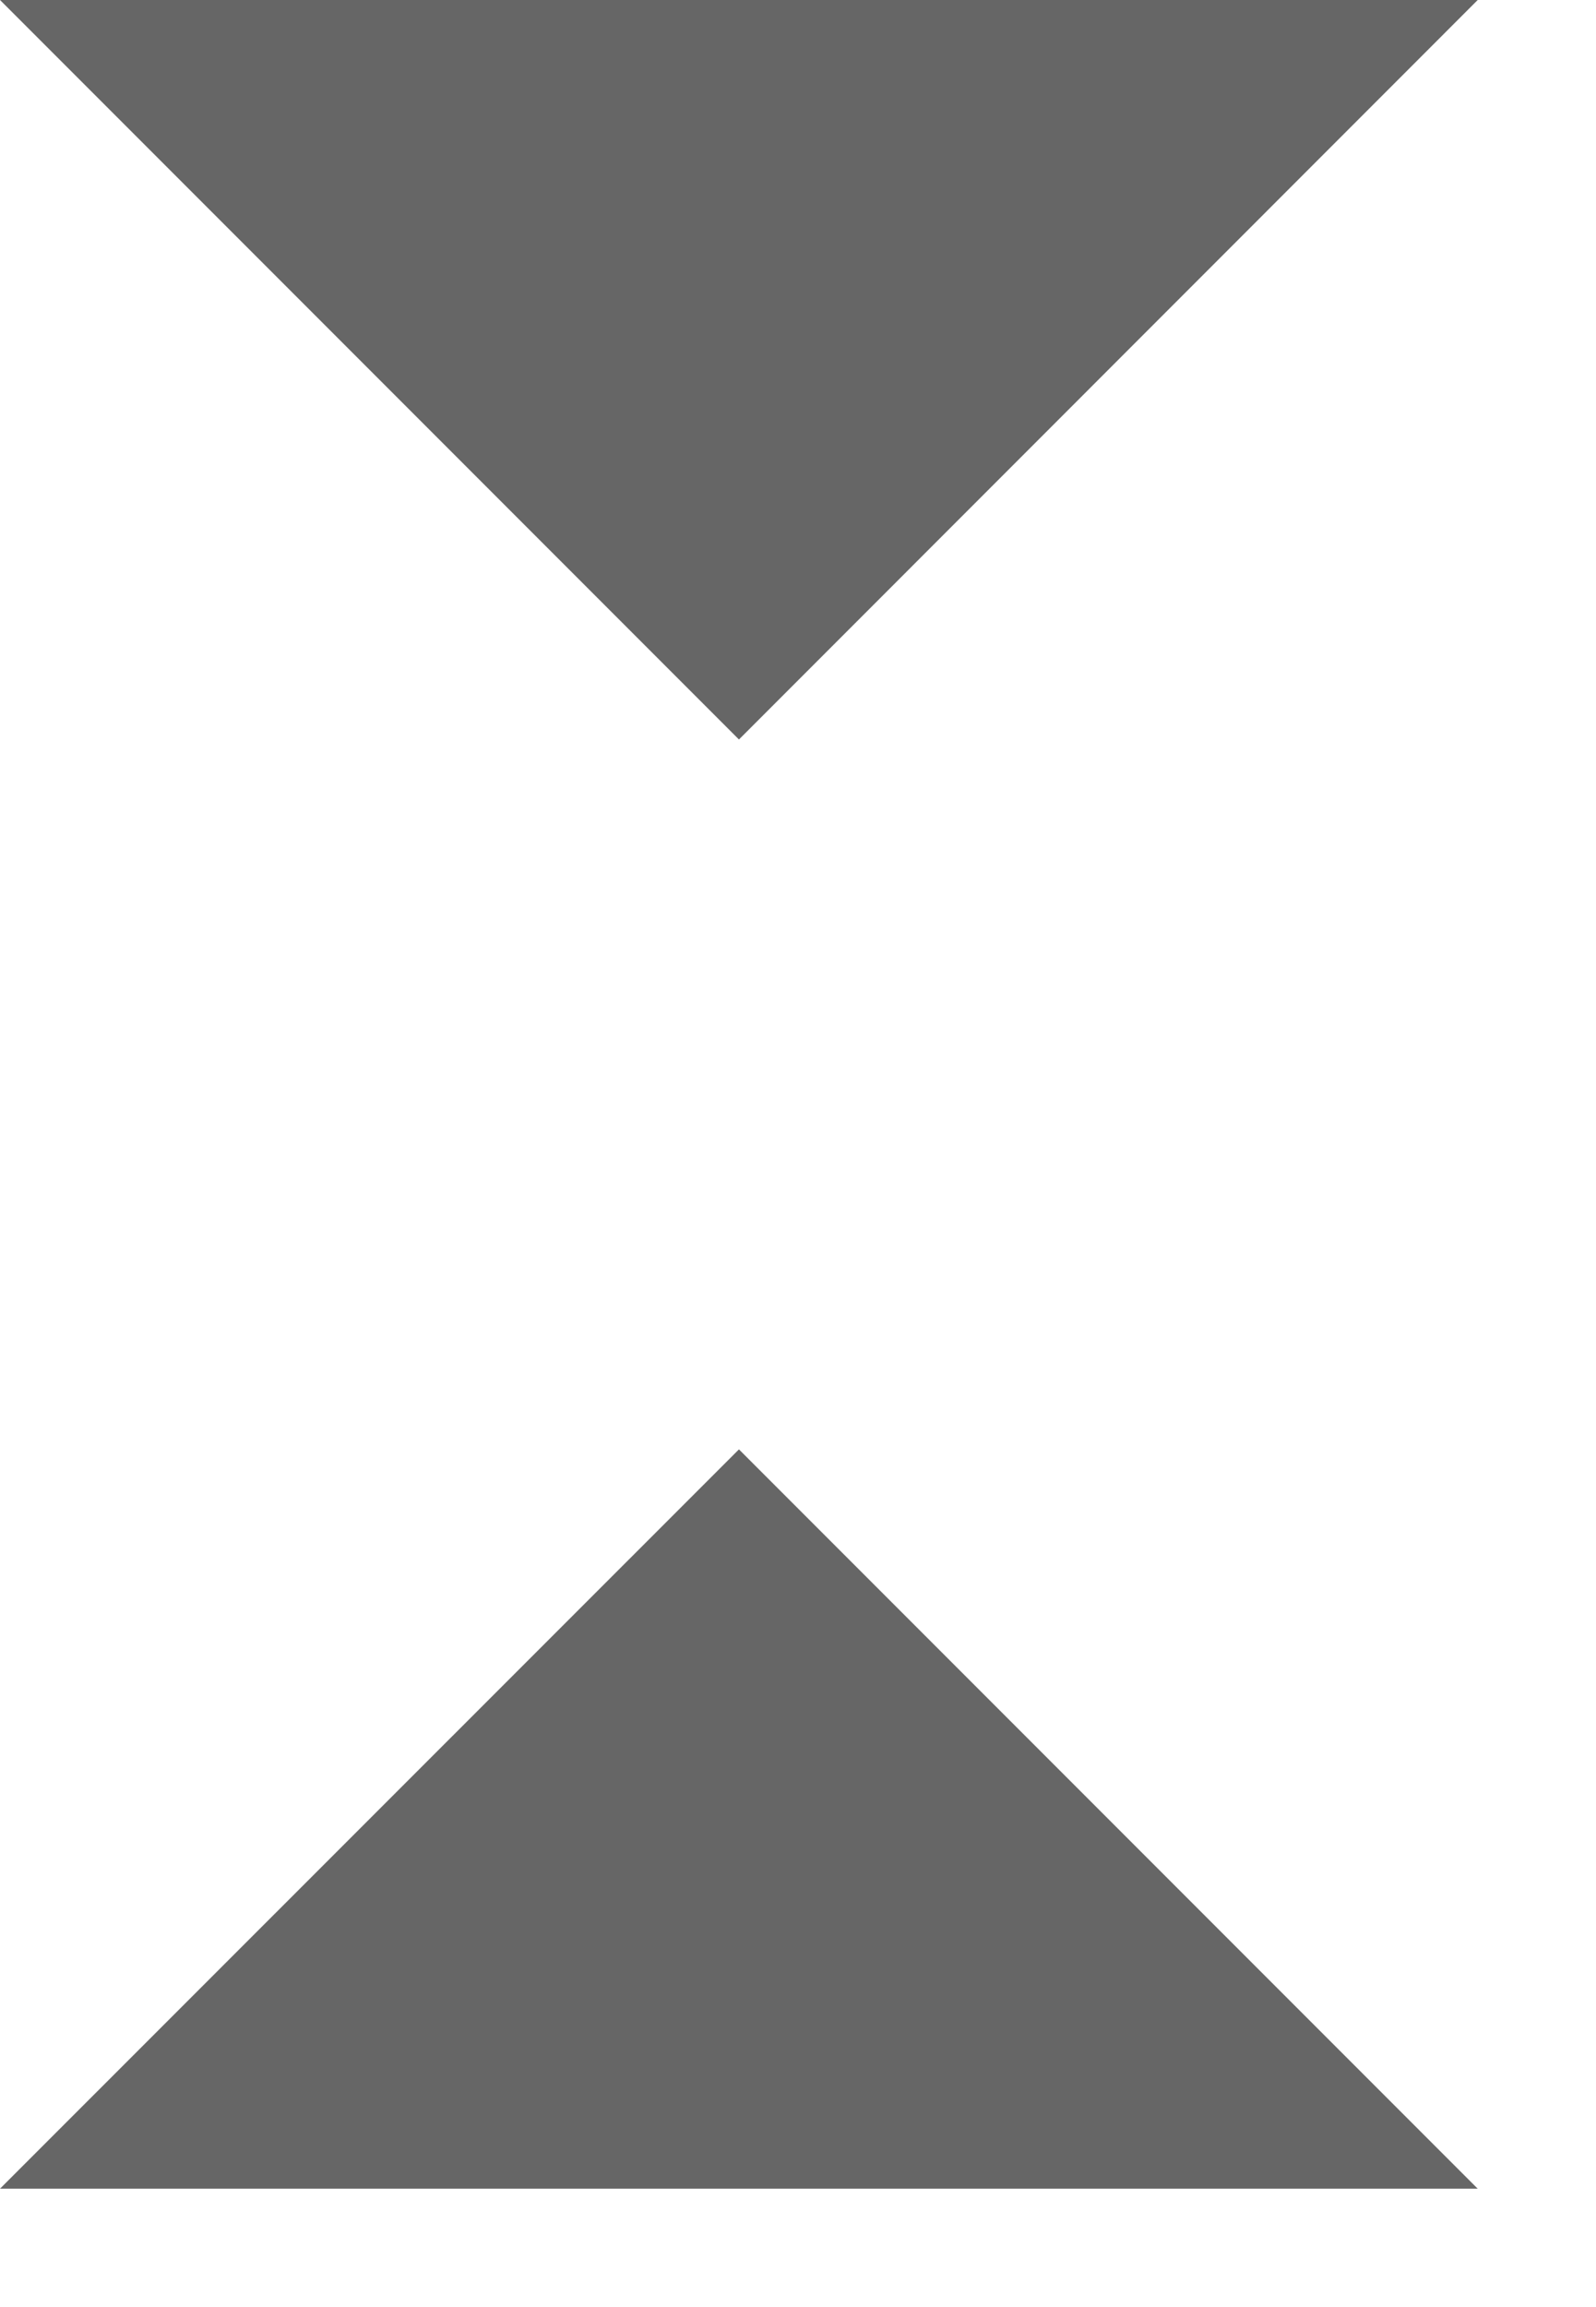
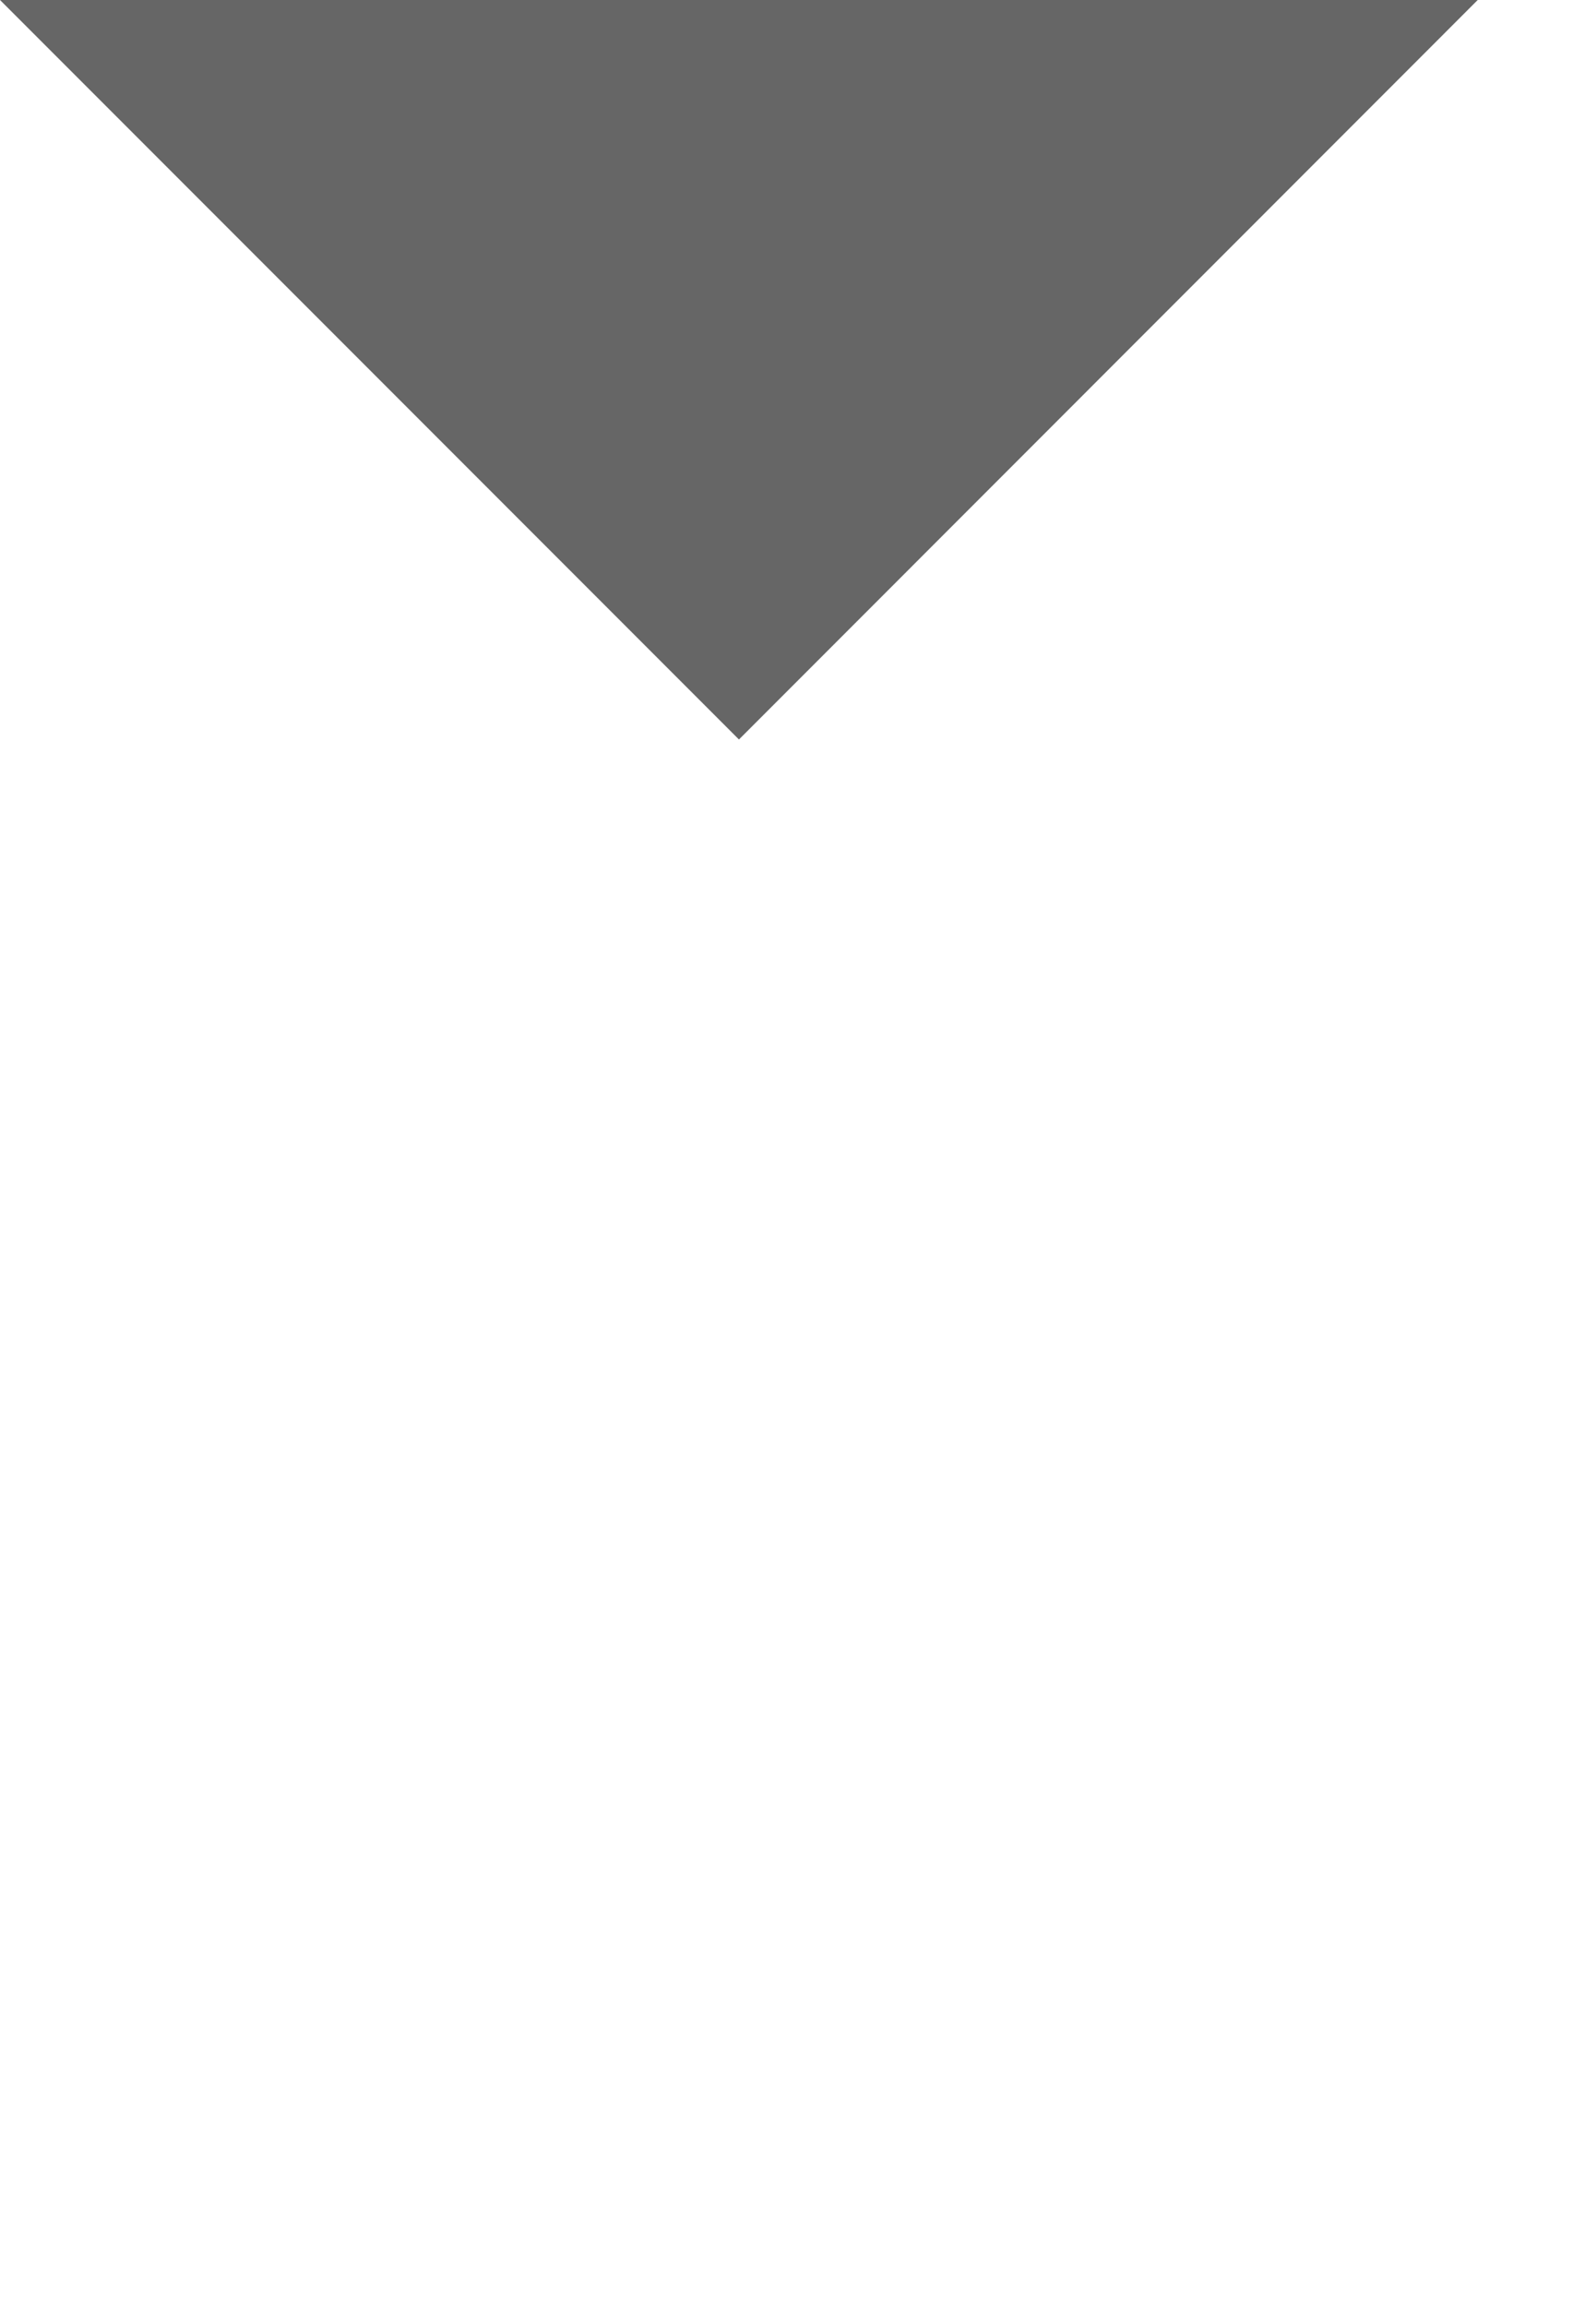
<svg xmlns="http://www.w3.org/2000/svg" fill="none" height="100%" overflow="visible" preserveAspectRatio="none" style="display: block;" viewBox="0 0 9 13" width="100%">
  <g id="arrows">
    <path d="M0 0L4.167 4.167L8.333 0H0Z" fill="black" fill-opacity="0.6" id="Vector" />
-     <path d="M0 12.333L4.167 8.167L8.333 12.333H0Z" fill="black" fill-opacity="0.6" id="Vector_2" />
  </g>
</svg>